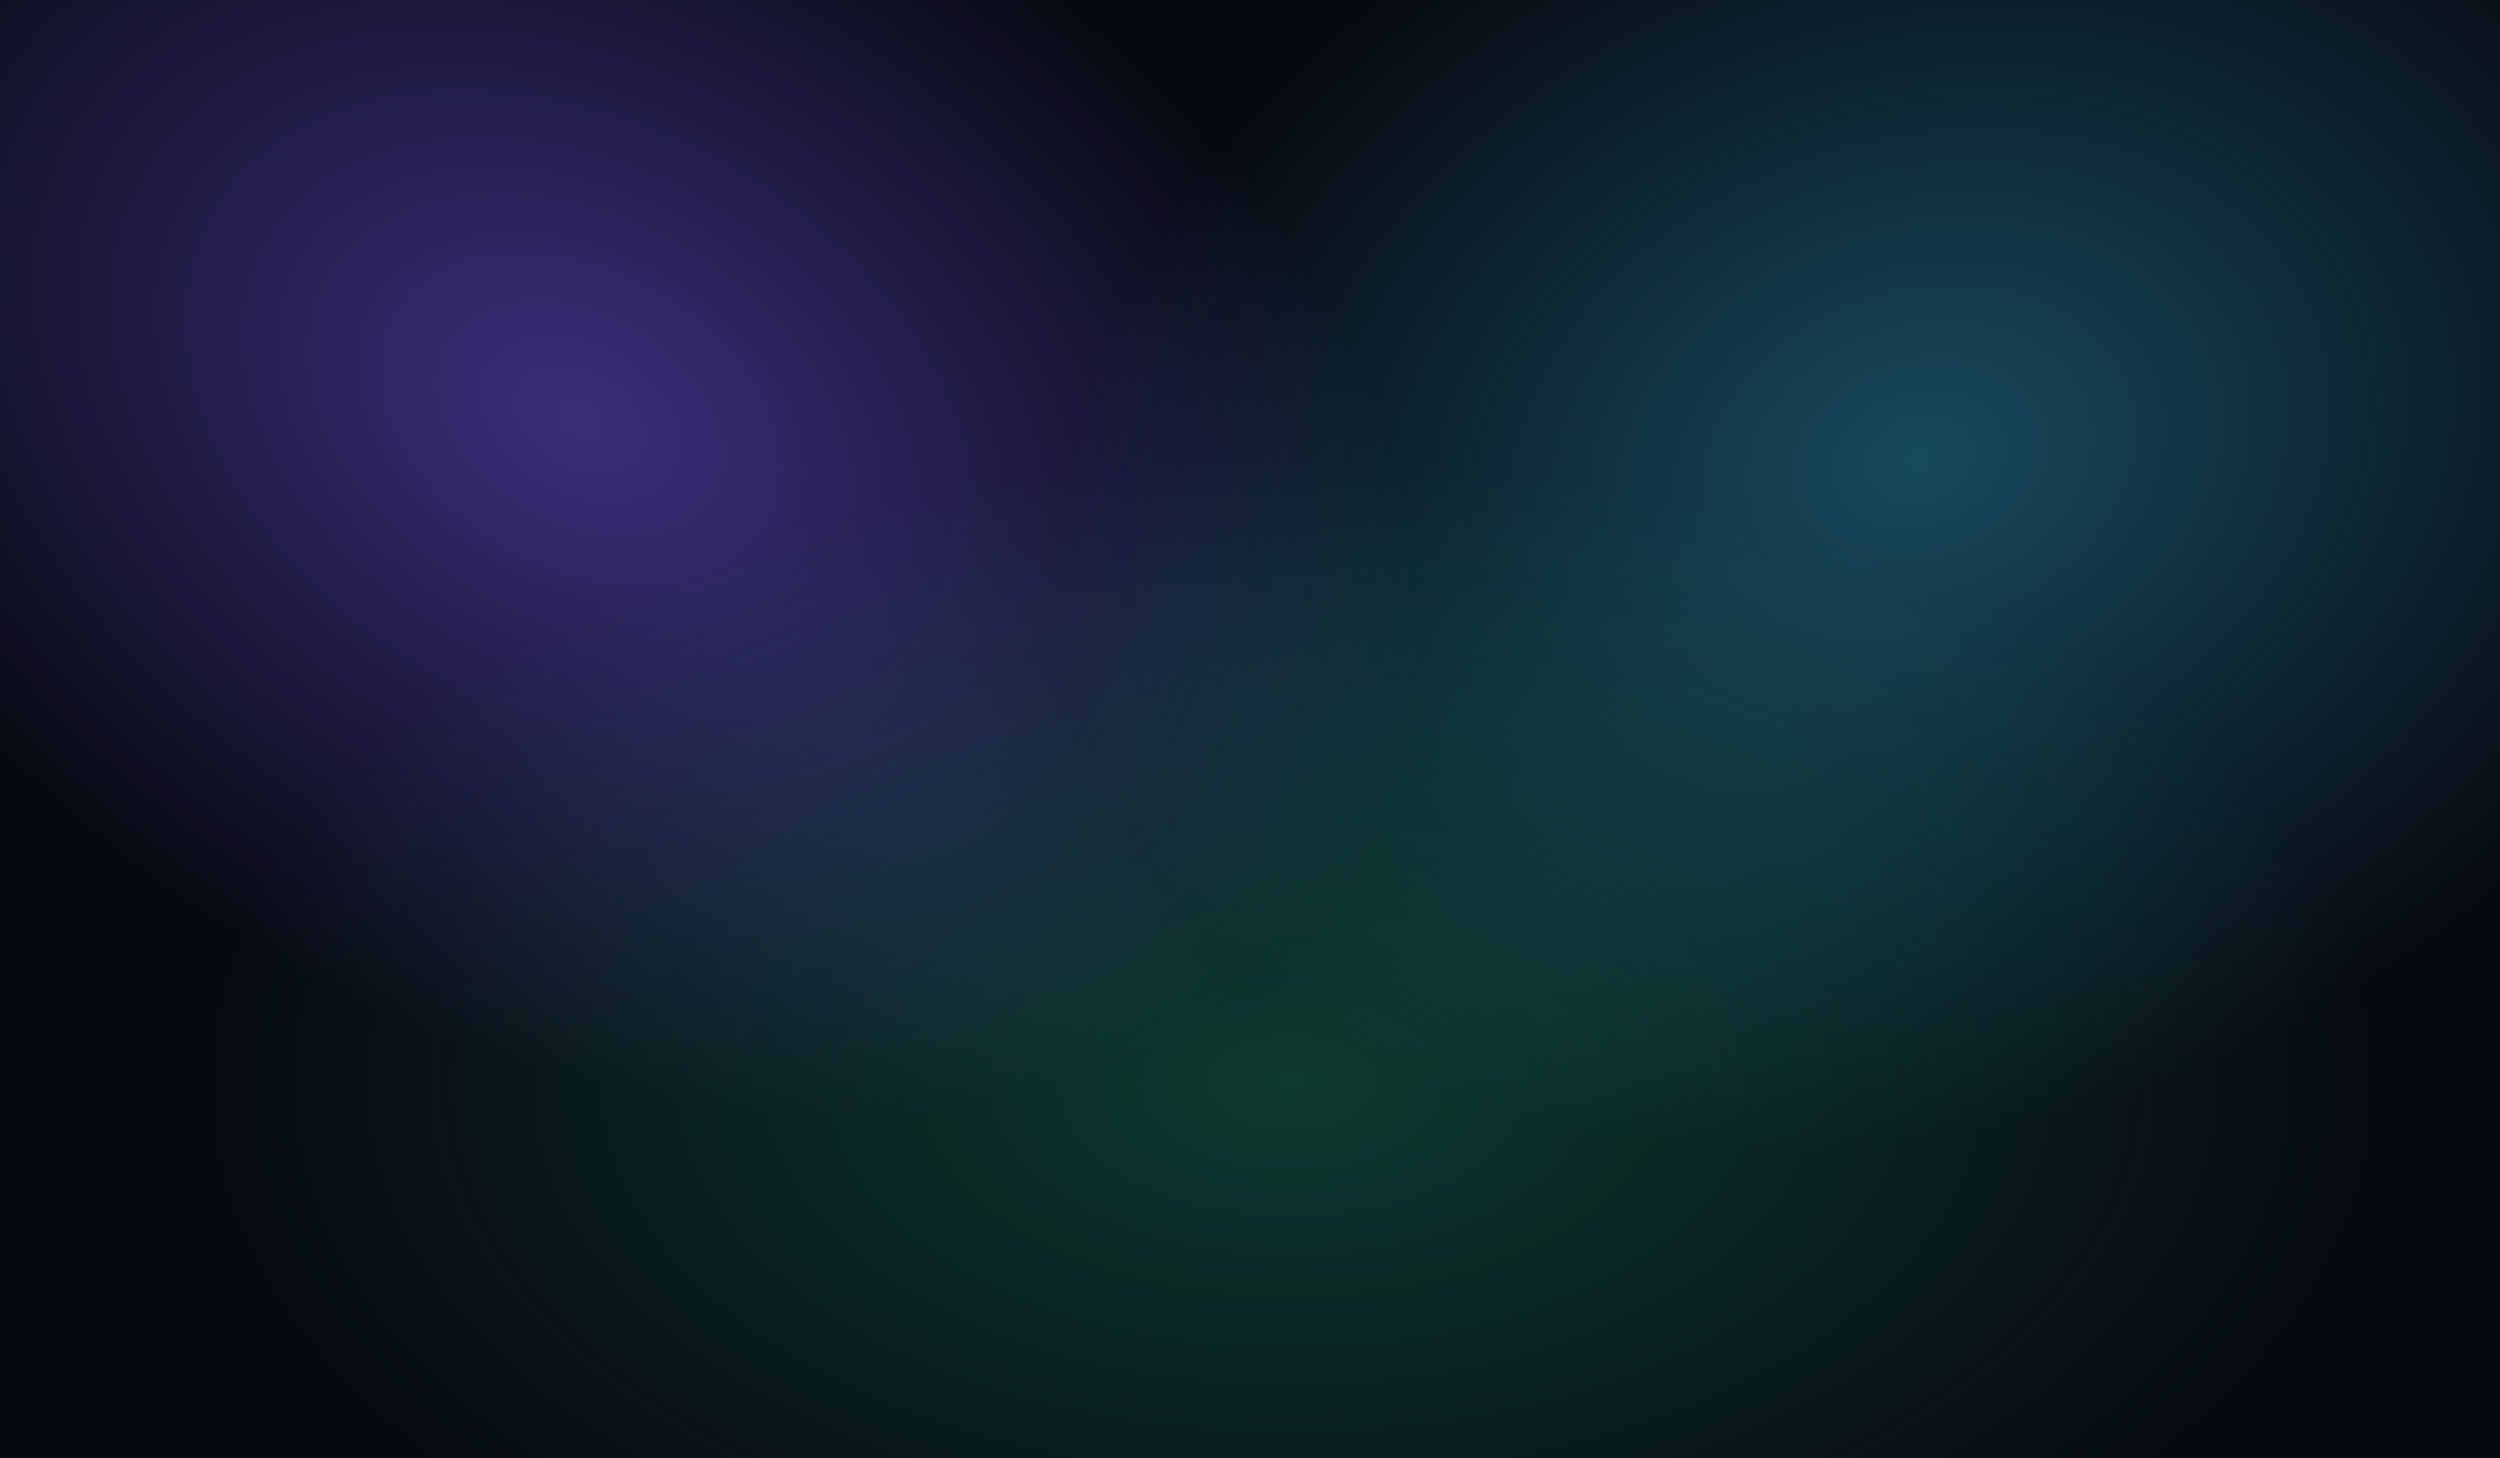
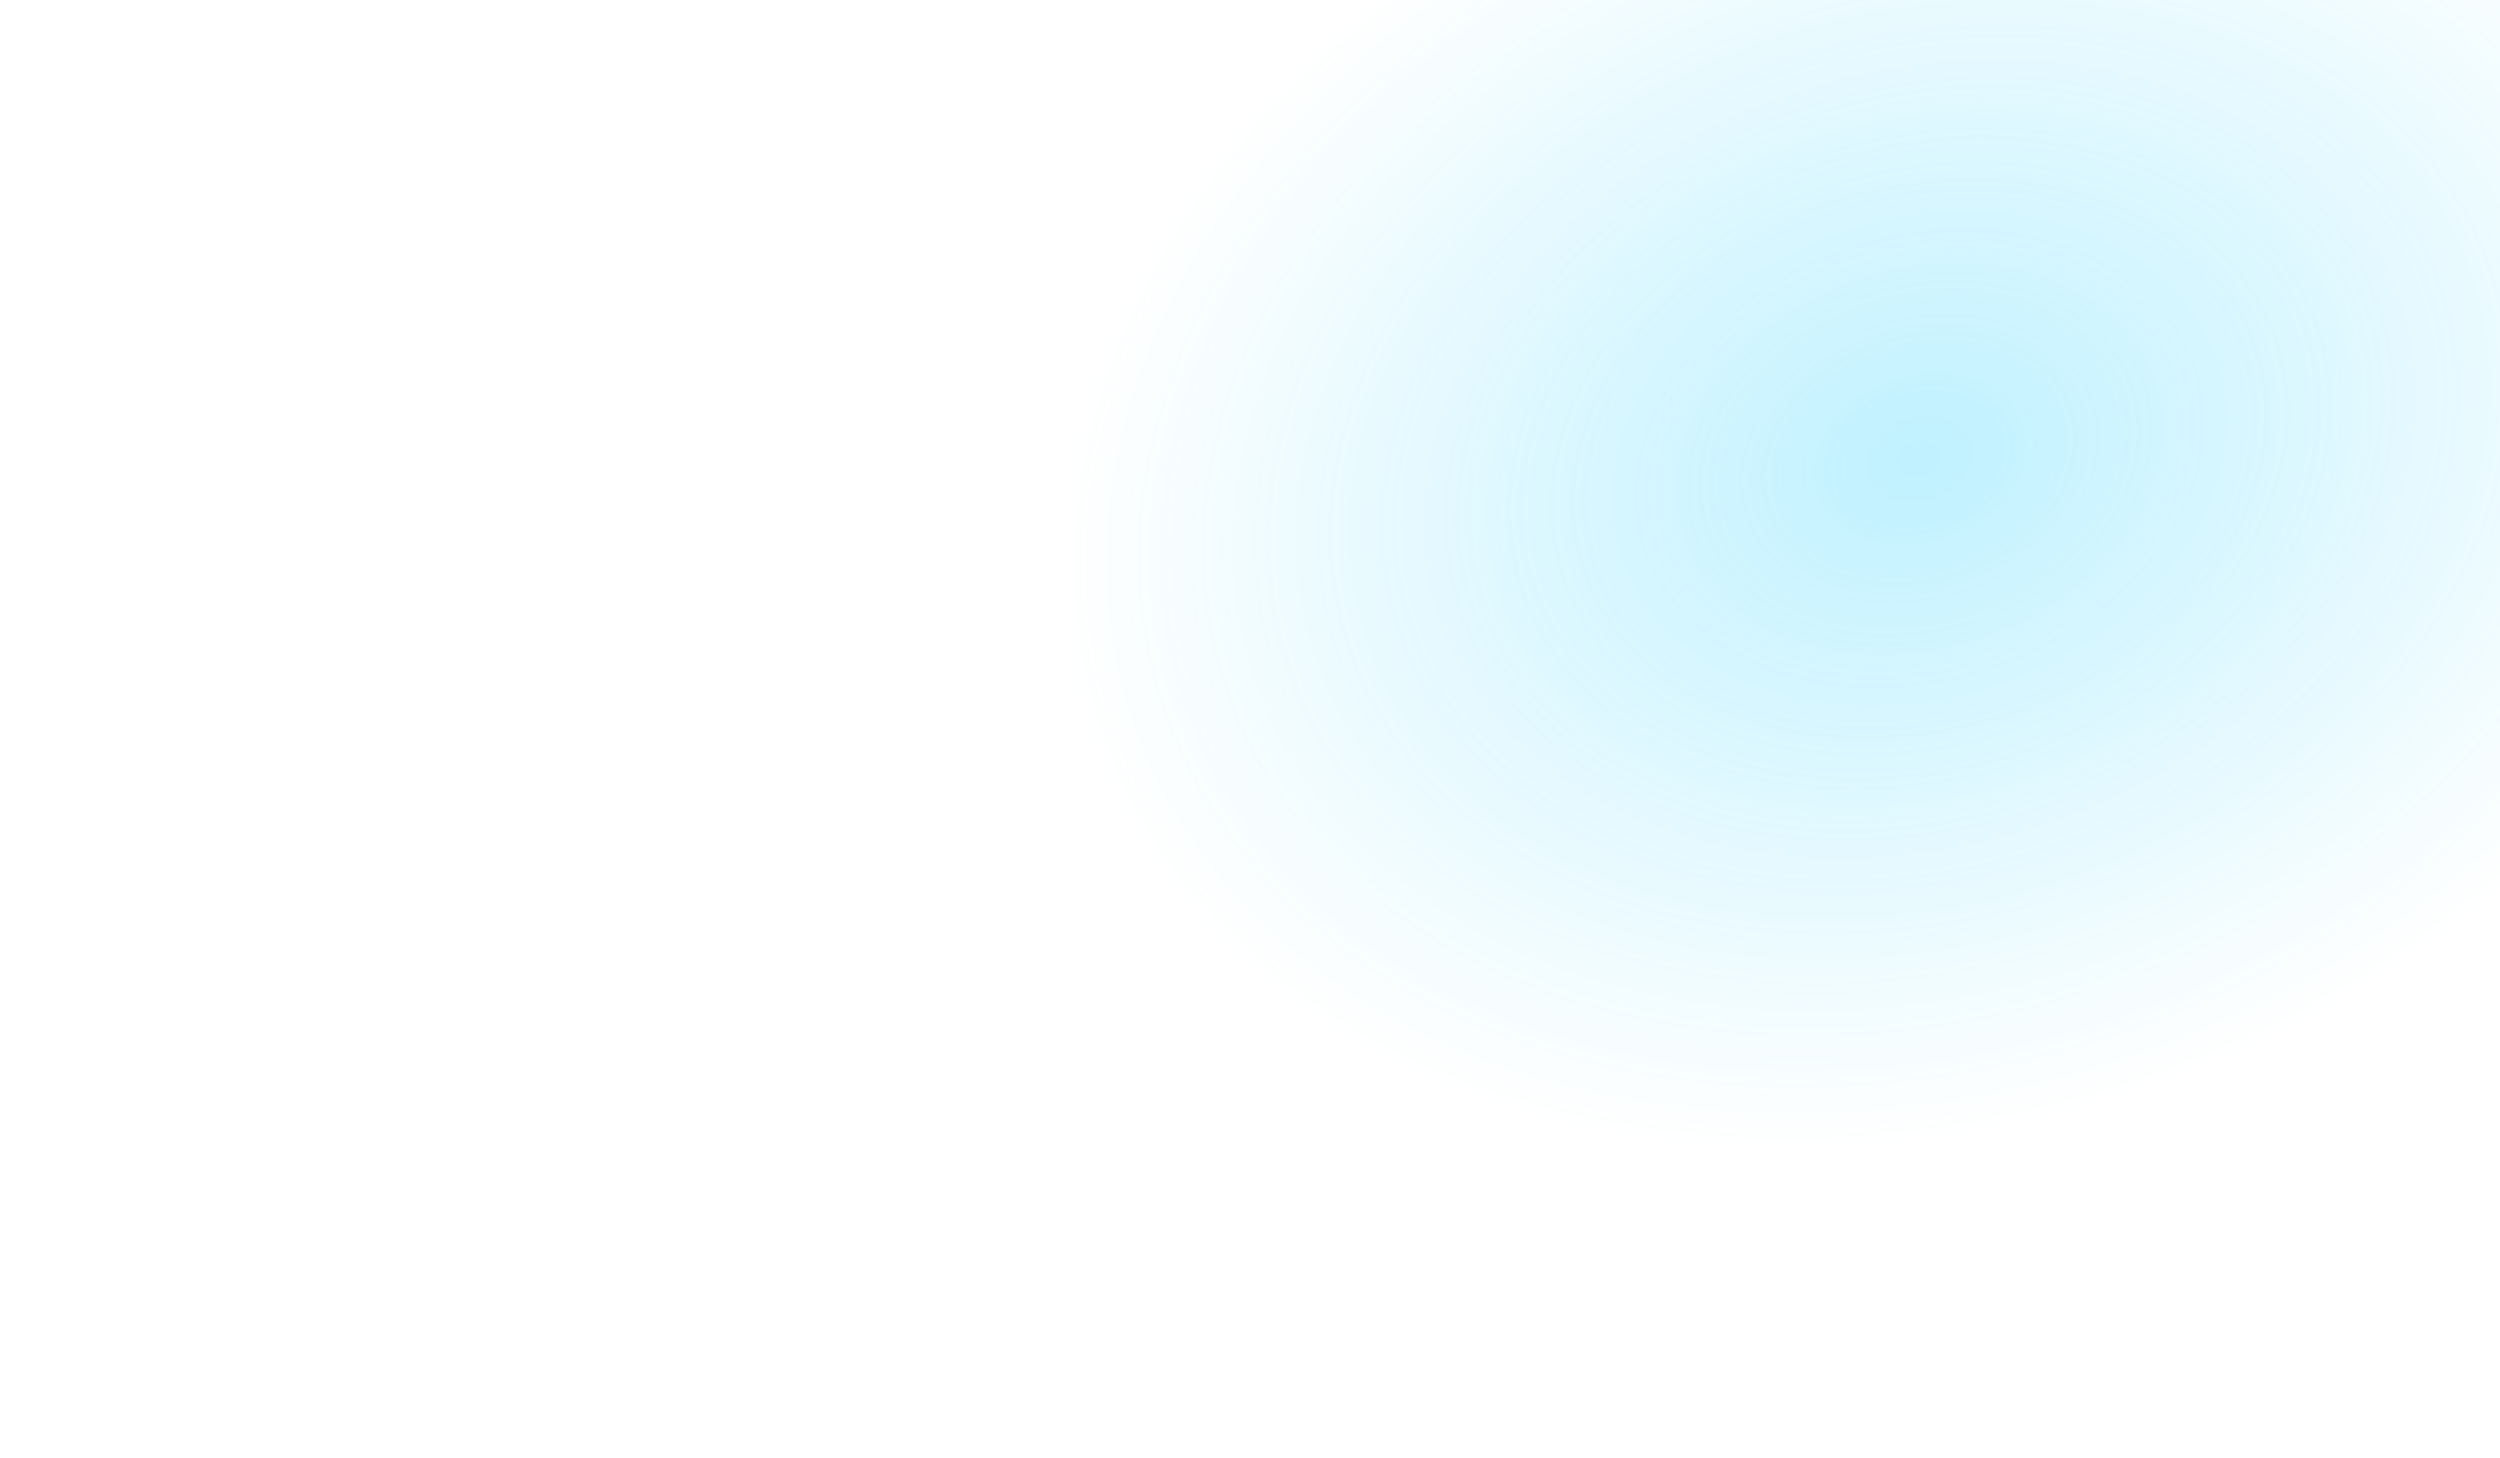
<svg xmlns="http://www.w3.org/2000/svg" width="1200" height="700" viewBox="0 0 1200 700" fill="none">
  <defs>
    <radialGradient id="g1" cx="0" cy="0" r="1" gradientUnits="userSpaceOnUse" gradientTransform="translate(280 200) rotate(30) scale(430 300)">
      <stop stop-color="#7C5CFF" stop-opacity="0.45" />
      <stop offset="1" stop-color="#7C5CFF" stop-opacity="0" />
    </radialGradient>
    <radialGradient id="g2" cx="0" cy="0" r="1" gradientUnits="userSpaceOnUse" gradientTransform="translate(920 220) rotate(-18) scale(420 320)">
      <stop stop-color="#39D3FF" stop-opacity="0.32" />
      <stop offset="1" stop-color="#39D3FF" stop-opacity="0" />
    </radialGradient>
    <radialGradient id="g3" cx="0" cy="0" r="1" gradientUnits="userSpaceOnUse" gradientTransform="translate(620 520) rotate(0) scale(520 300)">
      <stop stop-color="#23E5A2" stop-opacity="0.22" />
      <stop offset="1" stop-color="#23E5A2" stop-opacity="0" />
    </radialGradient>
  </defs>
-   <rect width="1200" height="700" fill="#070A12" />
-   <rect width="1200" height="700" fill="url(#g1)" />
  <rect width="1200" height="700" fill="url(#g2)" />
-   <rect width="1200" height="700" fill="url(#g3)" />
</svg>